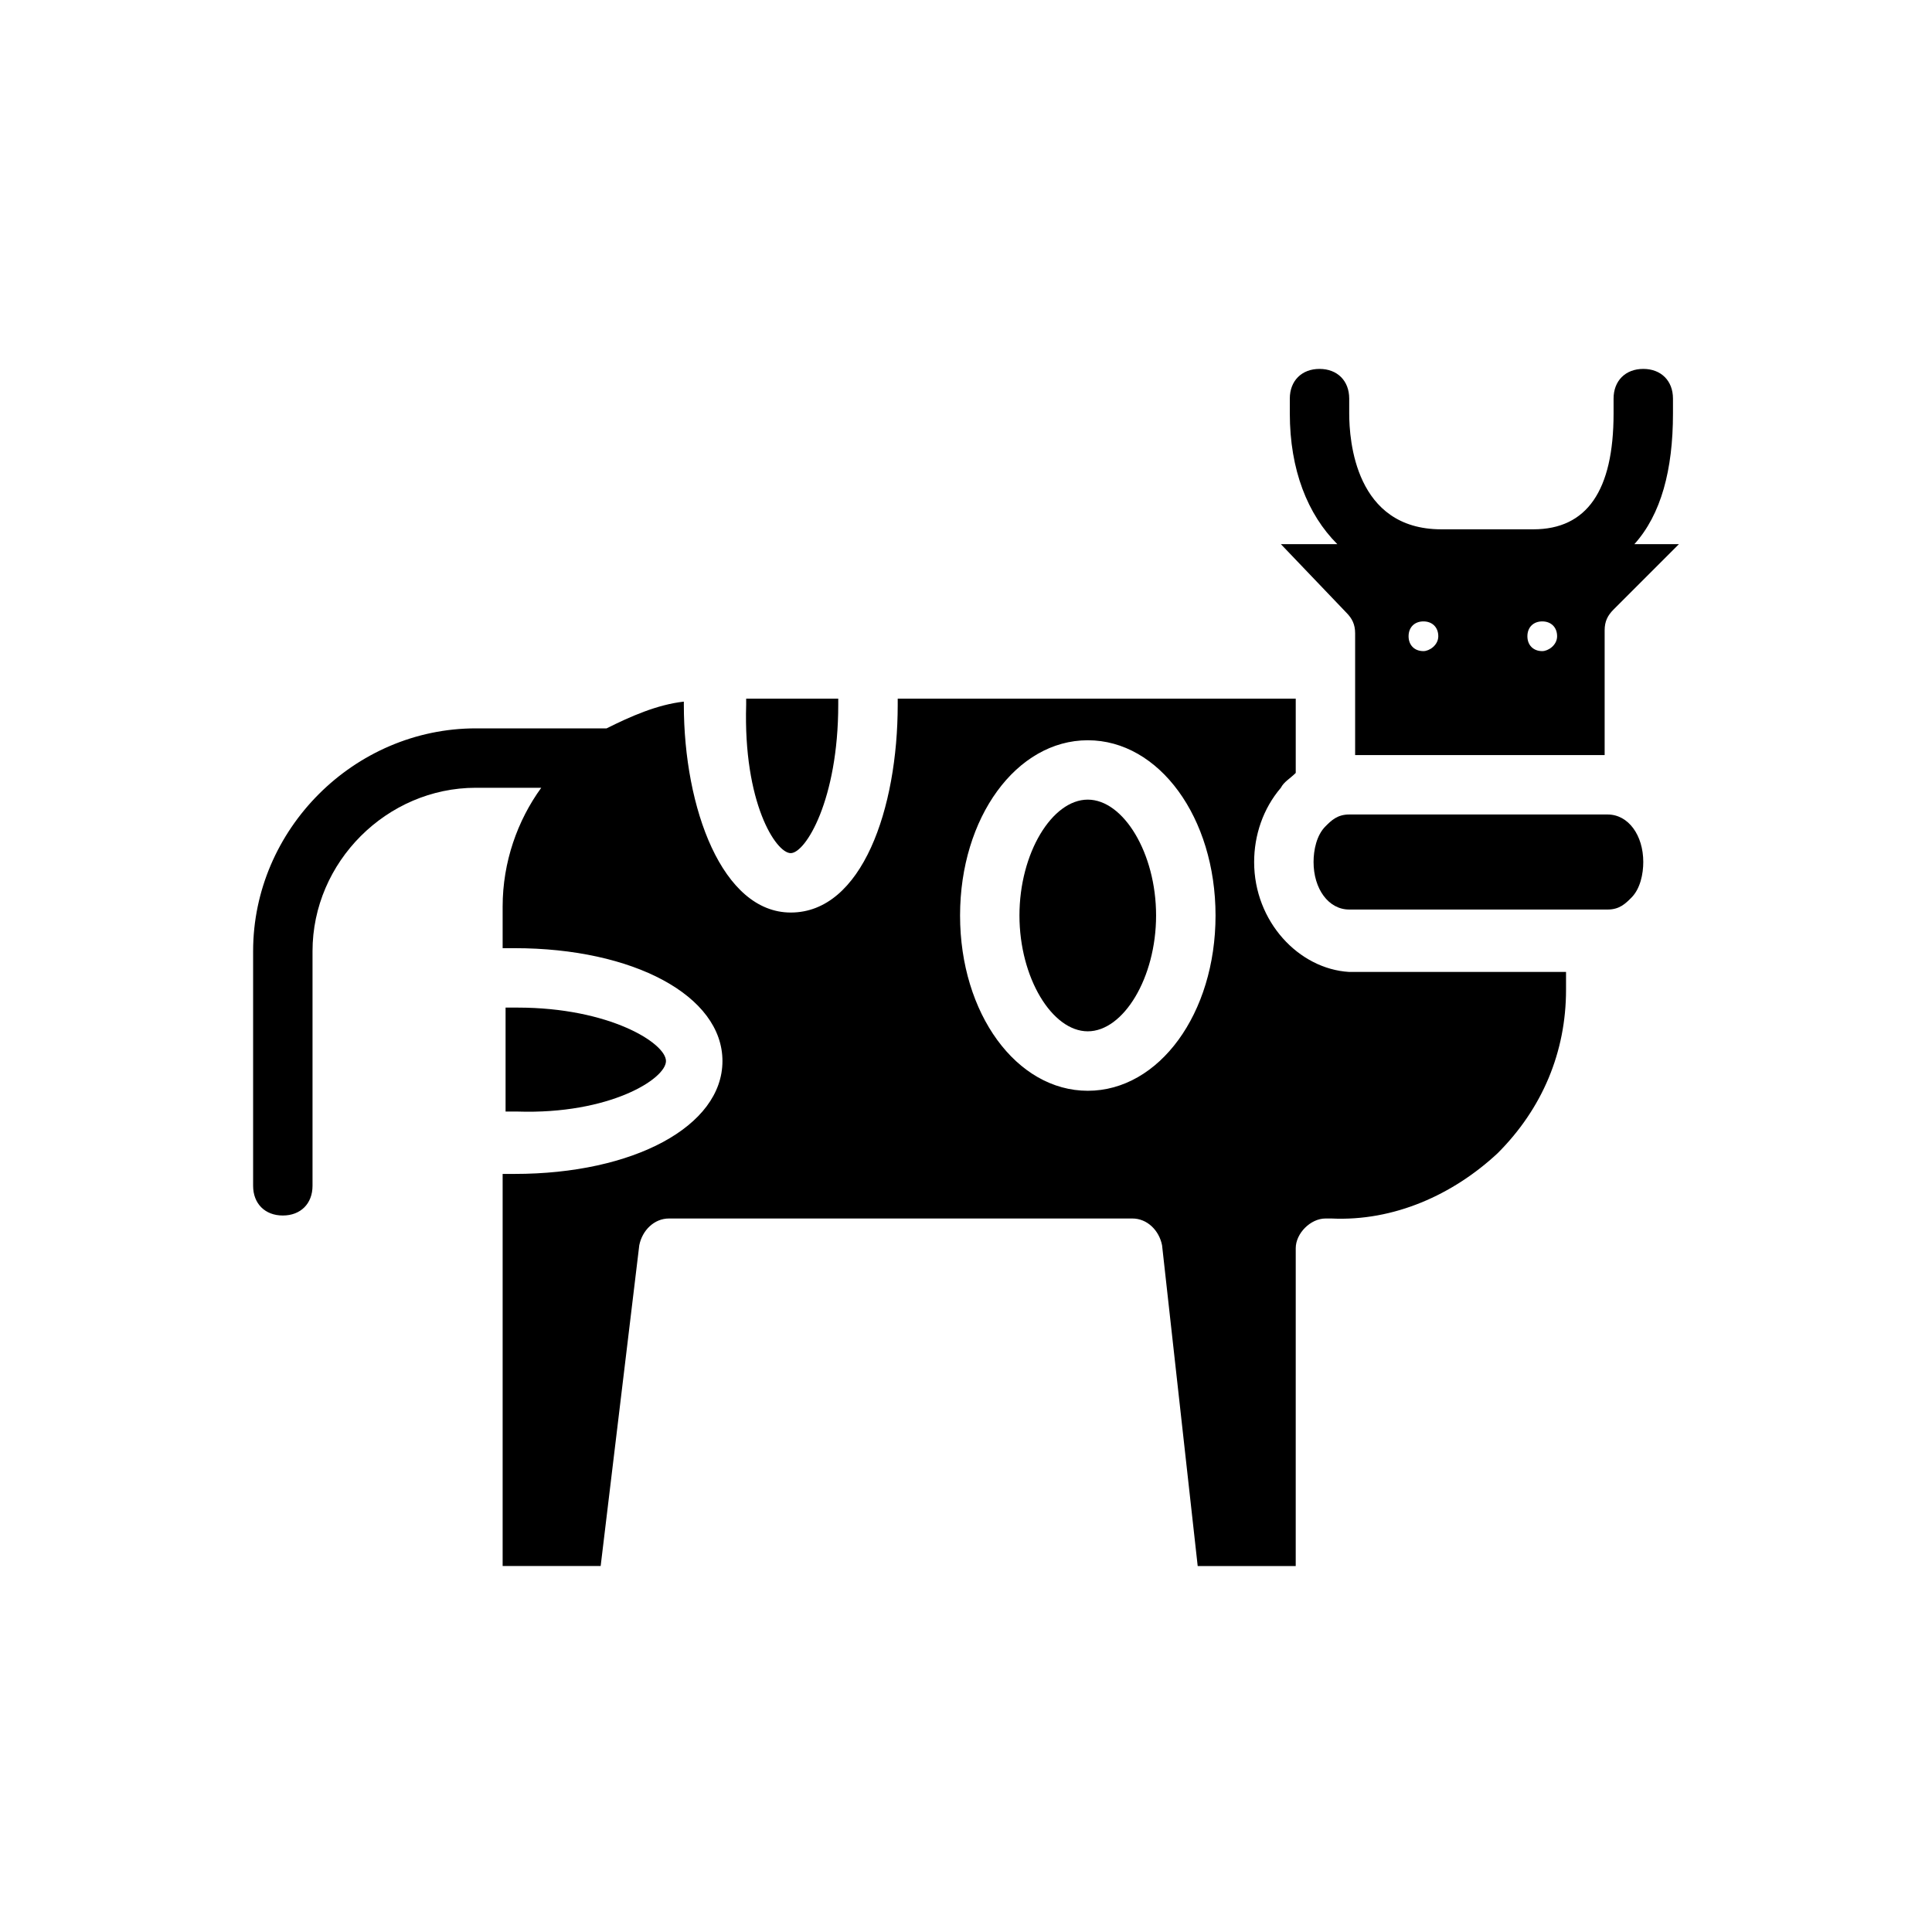
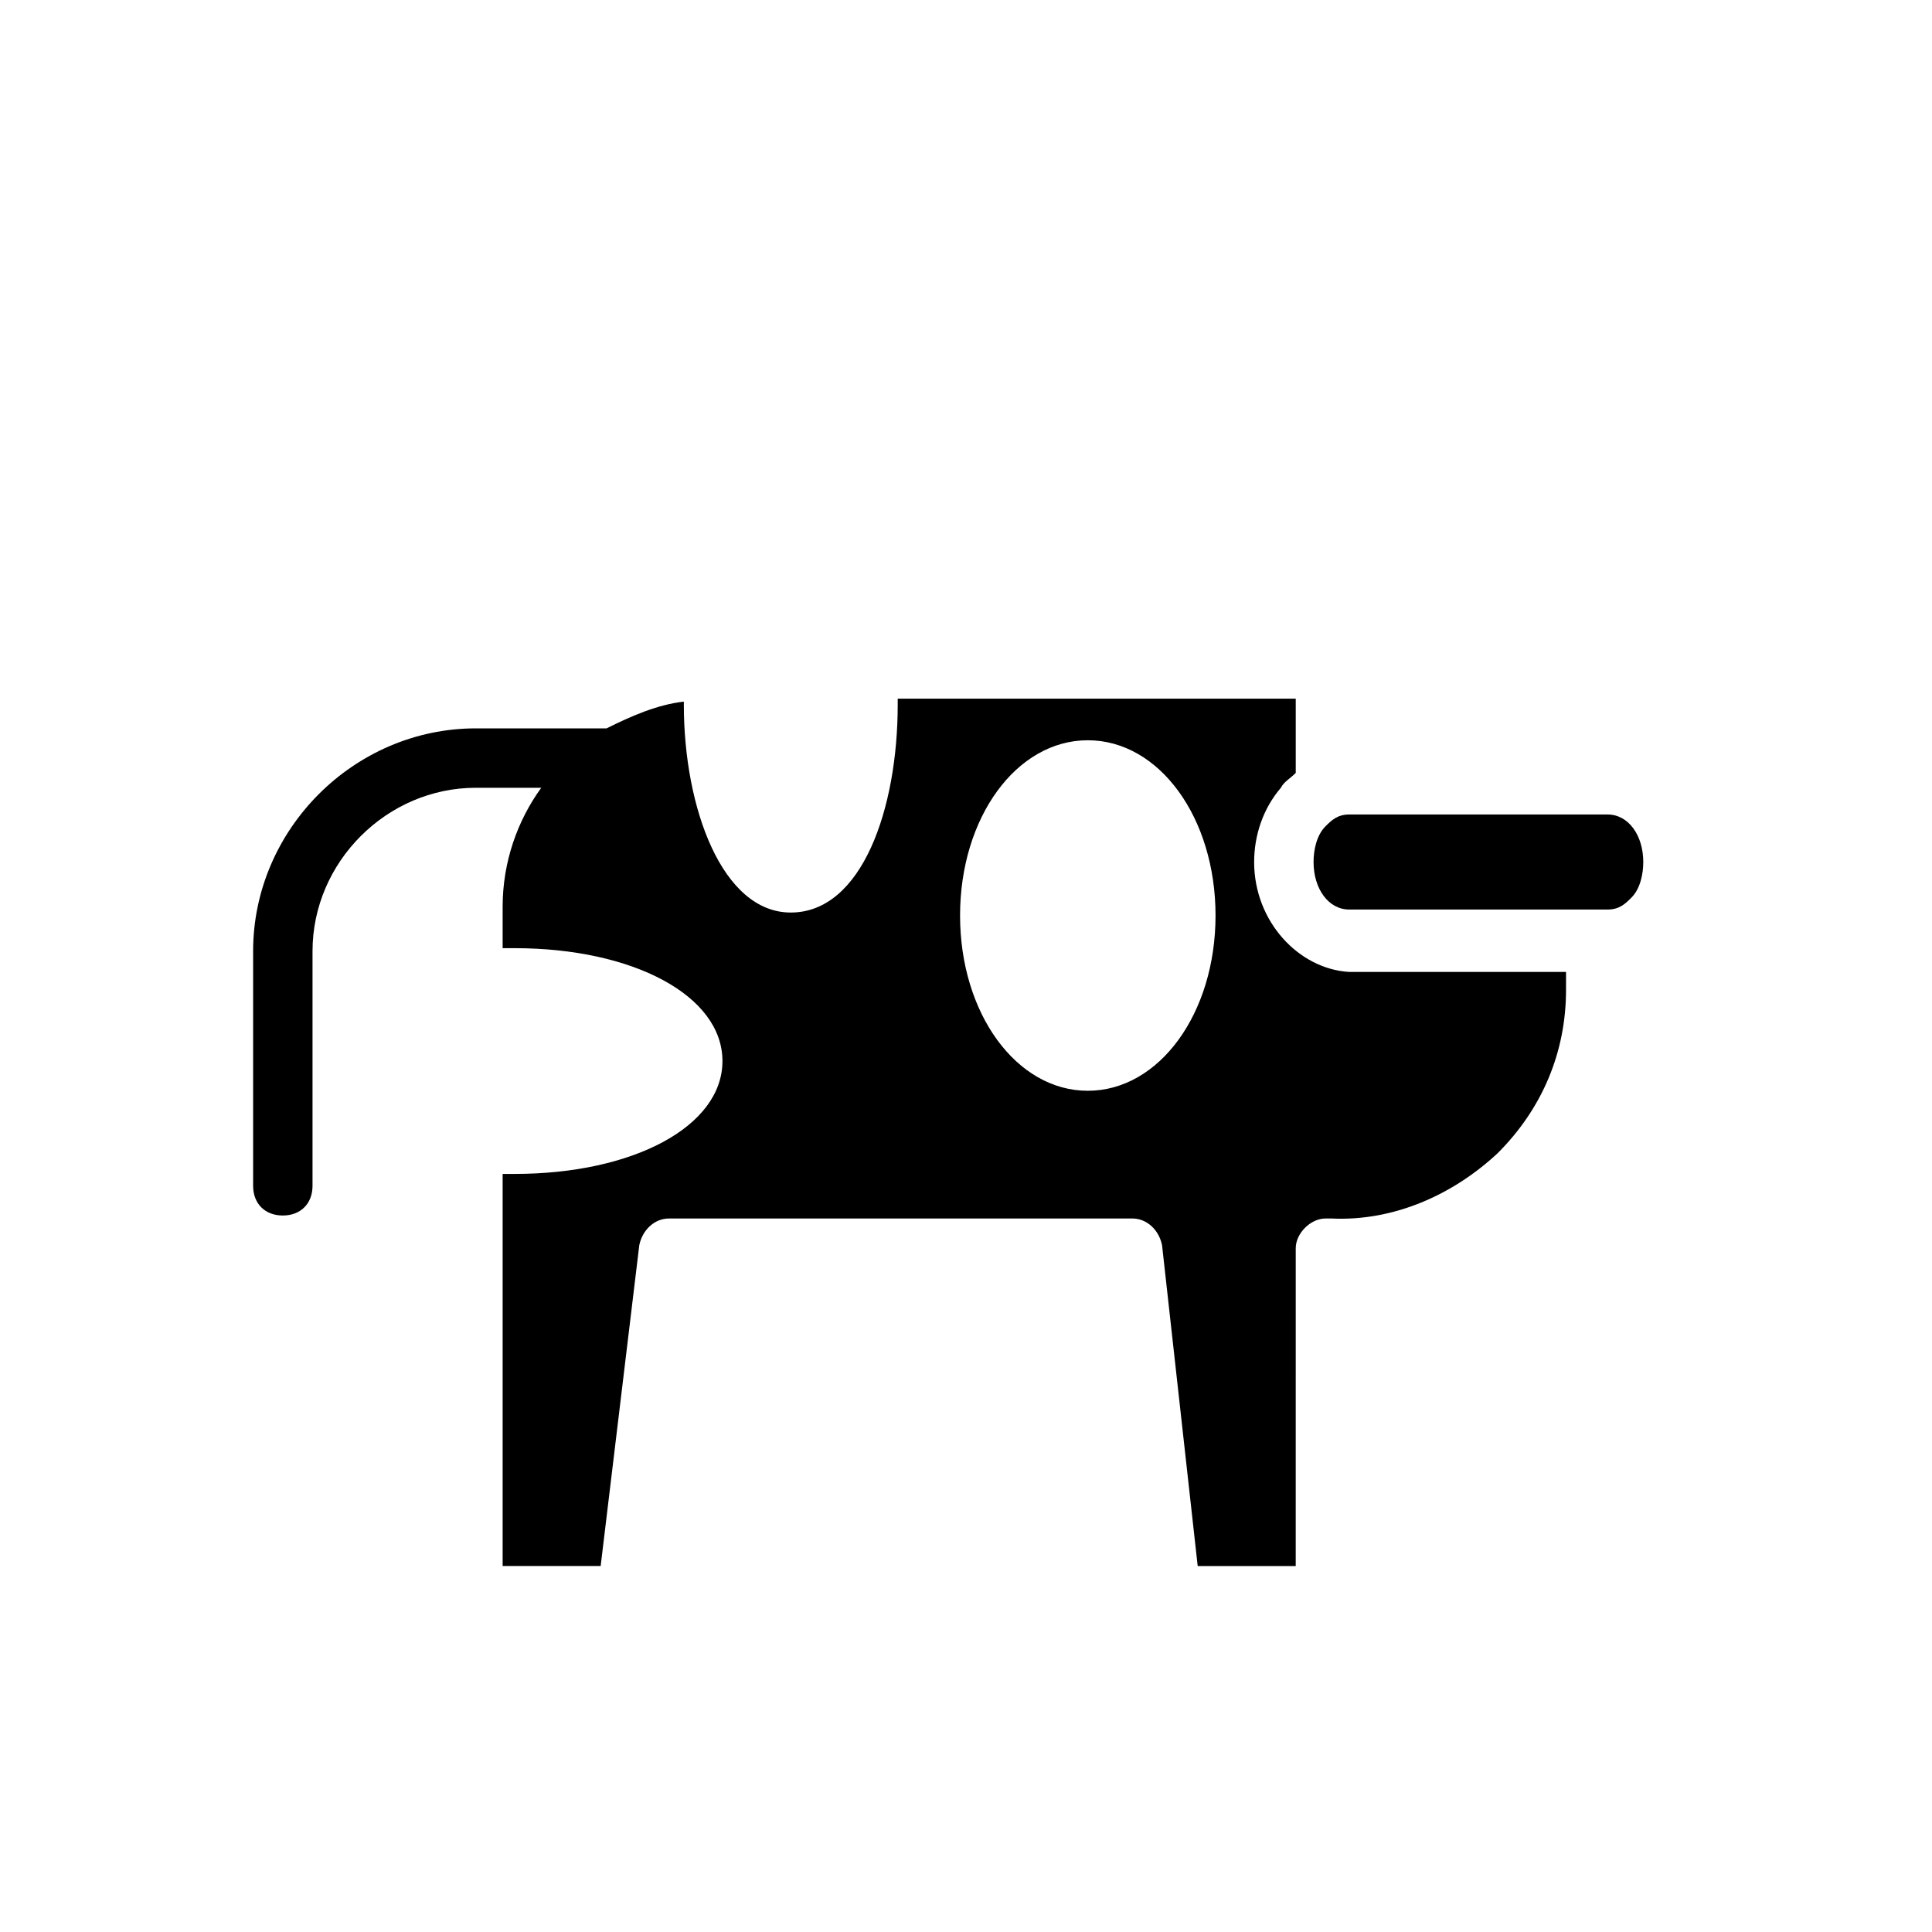
<svg xmlns="http://www.w3.org/2000/svg" fill="#000000" width="800px" height="800px" version="1.1" viewBox="144 144 512 512">
  <g>
-     <path d="m500.76 306.32c1.574 1.574 2.363 3.148 2.363 5.512v32.273h66.125v-33.062c0-2.363 0.789-3.938 2.363-5.512l17.32-17.32h-11.809c7.086-7.871 10.234-19.68 10.234-34.637v-3.938c0-4.723-3.148-7.871-7.871-7.871-4.723 0-7.871 3.148-7.871 7.871v3.938c0 20.469-7.086 30.699-21.254 30.699h-24.402c-22.828 0-24.402-23.617-24.402-30.699v-3.938c0-4.723-3.148-7.871-7.871-7.871s-7.871 3.148-7.871 7.871v3.938c0 14.957 4.723 26.766 12.594 34.637h-14.957zm20.465 10.234c-2.363 0-3.938-1.574-3.938-3.938 0-2.363 1.574-3.938 3.938-3.938 2.363 0 3.938 1.574 3.938 3.938 0 2.363-2.363 3.938-3.938 3.938zm31.488 0c-2.363 0-3.938-1.574-3.938-3.938 0-2.363 1.574-3.938 3.938-3.938 2.363 0 3.938 1.574 3.938 3.938 0 2.363-2.363 3.938-3.938 3.938z" />
-     <path d="m353.55 370.09c3.938 0 12.594-14.168 12.594-39.359v-1.574h-24.402v1.574c-0.789 25.977 7.871 39.359 11.809 39.359z" />
-     <path d="m320.49 425.19c0-4.723-14.957-14.168-39.359-14.168h-3.148v27.551h3.148c24.402 0.789 39.359-8.656 39.359-13.383z" />
-     <path d="m432.27 355.91c-9.445 0-18.105 14.168-18.105 30.699s8.66 30.699 18.105 30.699c9.445 0 18.105-14.168 18.105-30.699 0-16.527-8.66-30.699-18.105-30.699z" />
    <path d="m570.04 359.85h-68.488c-3.148 0-4.723 1.574-6.297 3.148-2.363 2.363-3.148 6.297-3.148 9.445 0 7.086 3.938 12.594 9.445 12.594h68.488c3.148 0 4.723-1.574 6.297-3.148 2.363-2.363 3.148-6.297 3.148-9.445 0-7.082-3.938-12.594-9.445-12.594z" />
    <path d="m476.36 372.45c0-7.086 2.363-14.168 7.086-19.68 0.789-1.574 2.363-2.363 3.938-3.938v-19.68h-105.48v1.574c0 27.551-9.445 55.105-28.34 55.105-18.105 0-28.34-27.551-28.34-55.105v-0.789c-7.086 0.789-14.168 3.938-20.469 7.086h-34.637c-32.273 0-59.039 26.766-59.039 59.039v62.188c0 4.723 3.148 7.871 7.871 7.871s7.871-3.148 7.871-7.871v-62.188c0-23.617 19.68-43.297 43.297-43.297h17.32c-6.297 8.66-10.234 19.68-10.234 31.488v11.02h3.148c31.488 0 55.105 12.594 55.105 29.914 0 17.32-23.617 29.914-55.105 29.914h-3.148v103.91h25.977l10.234-85.012c0.789-3.938 3.938-7.086 7.871-7.086h122.8c3.938 0 7.086 3.148 7.871 7.086l9.445 85.02h25.977l0.004-84.234c0-3.938 3.938-7.871 7.871-7.871h1.574c16.531 0.789 32.273-6.297 44.082-17.32 11.809-11.809 18.105-26.766 18.105-43.297v-4.723h-57.465c-13.383-0.785-25.191-13.379-25.191-29.125zm-44.082 60.617c-18.895 0-33.852-20.469-33.852-46.445 0-25.977 14.957-46.445 33.852-46.445 18.895 0 33.852 20.469 33.852 46.445 0 25.977-14.957 46.445-33.852 46.445z" />
  </g>
</svg>